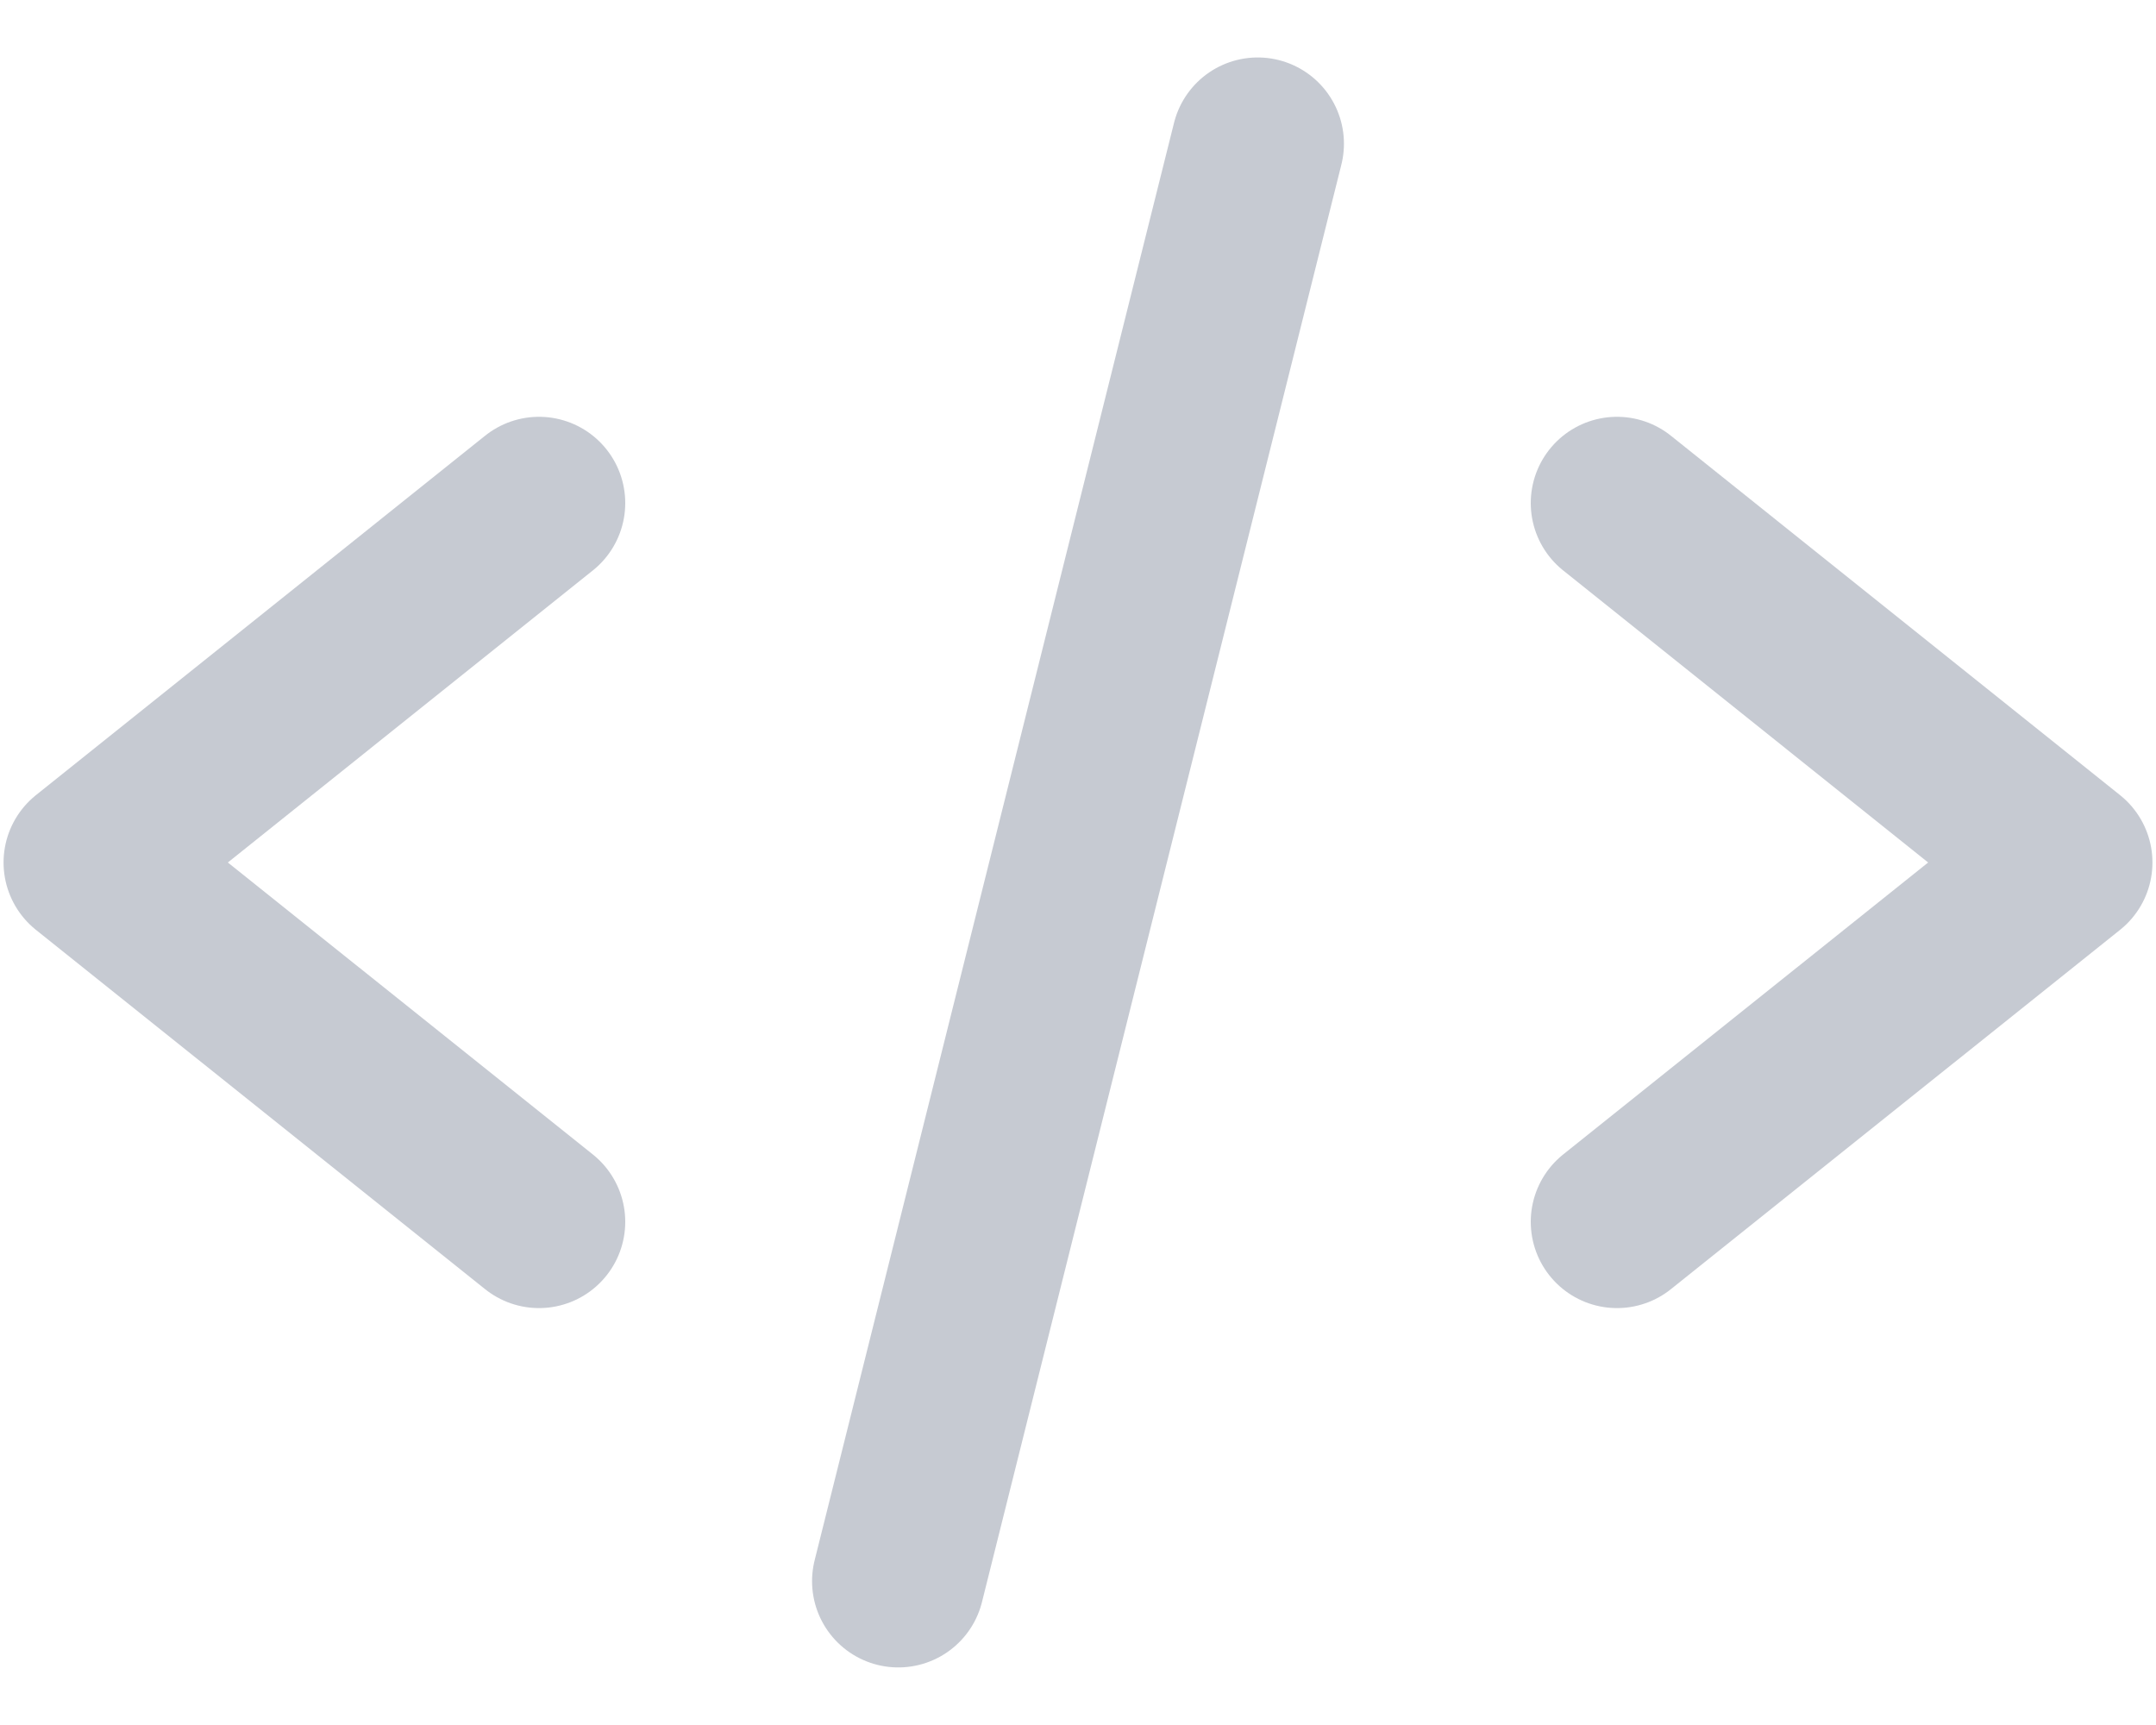
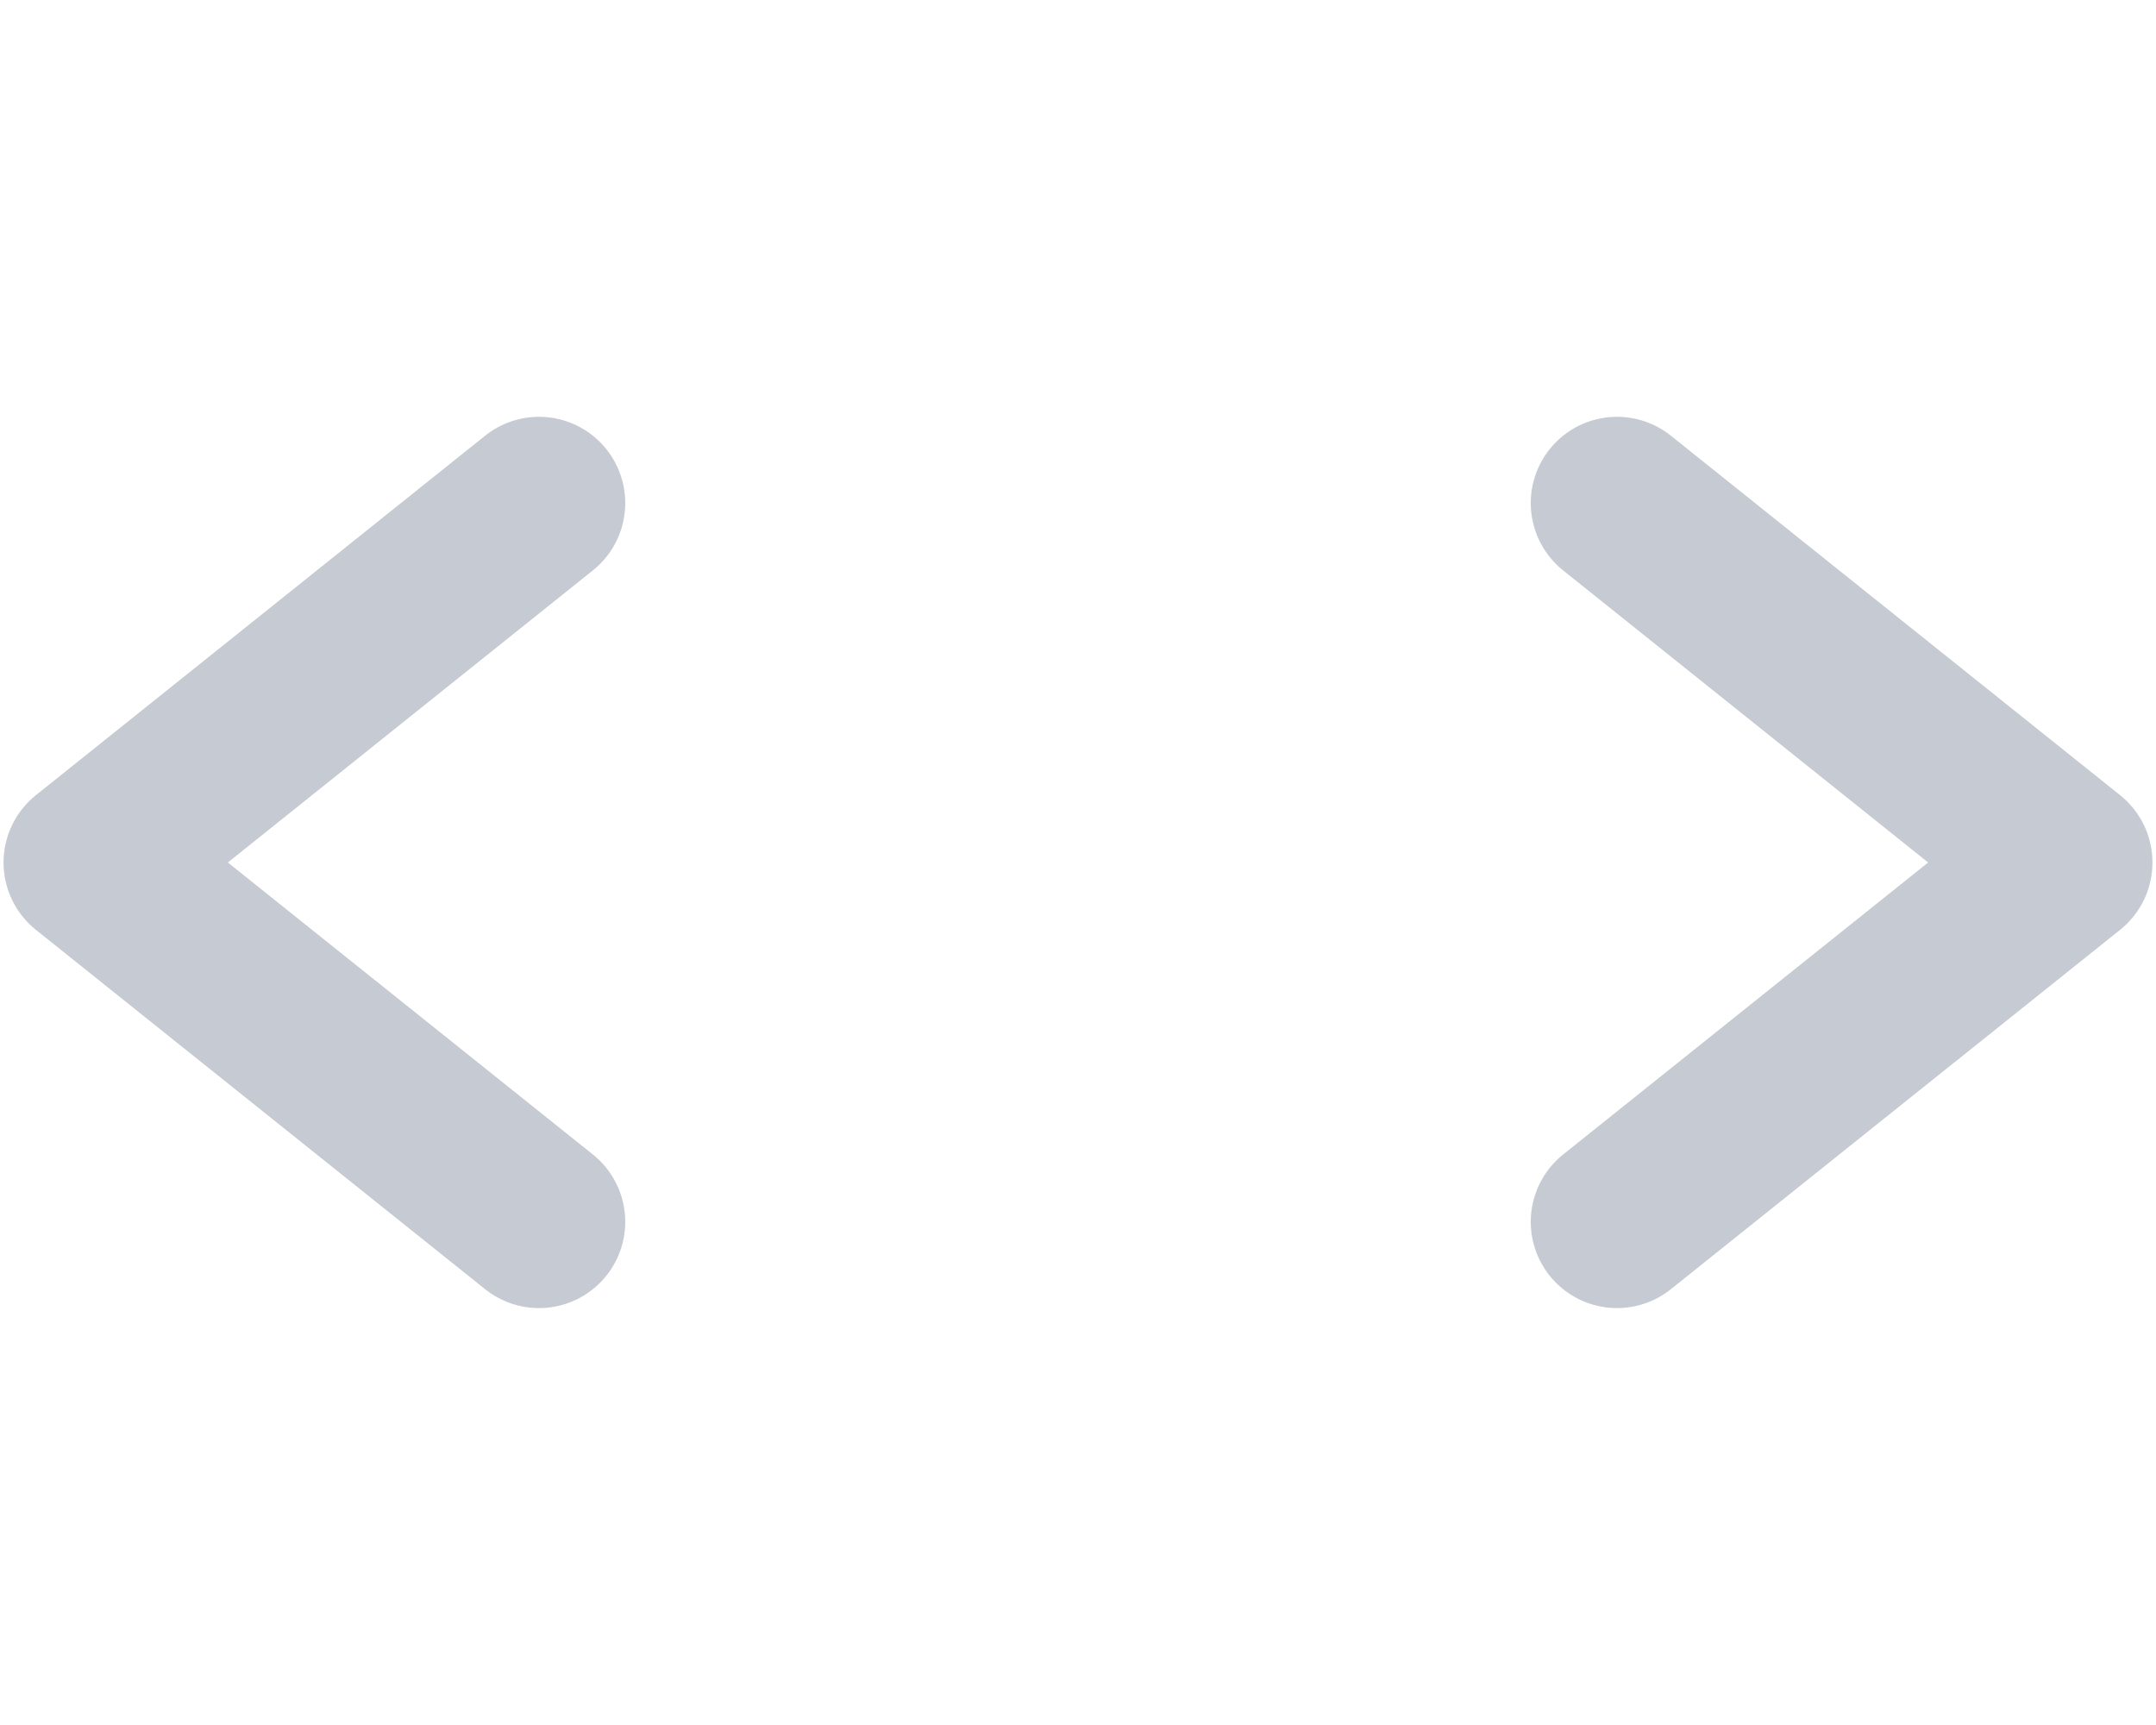
<svg xmlns="http://www.w3.org/2000/svg" width="20" height="16" viewBox="0 0 20 16" fill="none">
-   <path d="M5 4.666L0.833 8L5 11.333M15 4.666L19.167 8L15 11.333M11.667 1.333L8.333 14.666" stroke="#C6CAD2" stroke-width="1.6" stroke-linecap="round" stroke-linejoin="round" />
+   <path d="M5 4.666L0.833 8L5 11.333M15 4.666L19.167 8L15 11.333M11.667 1.333" stroke="#C6CAD2" stroke-width="1.6" stroke-linecap="round" stroke-linejoin="round" />
</svg>